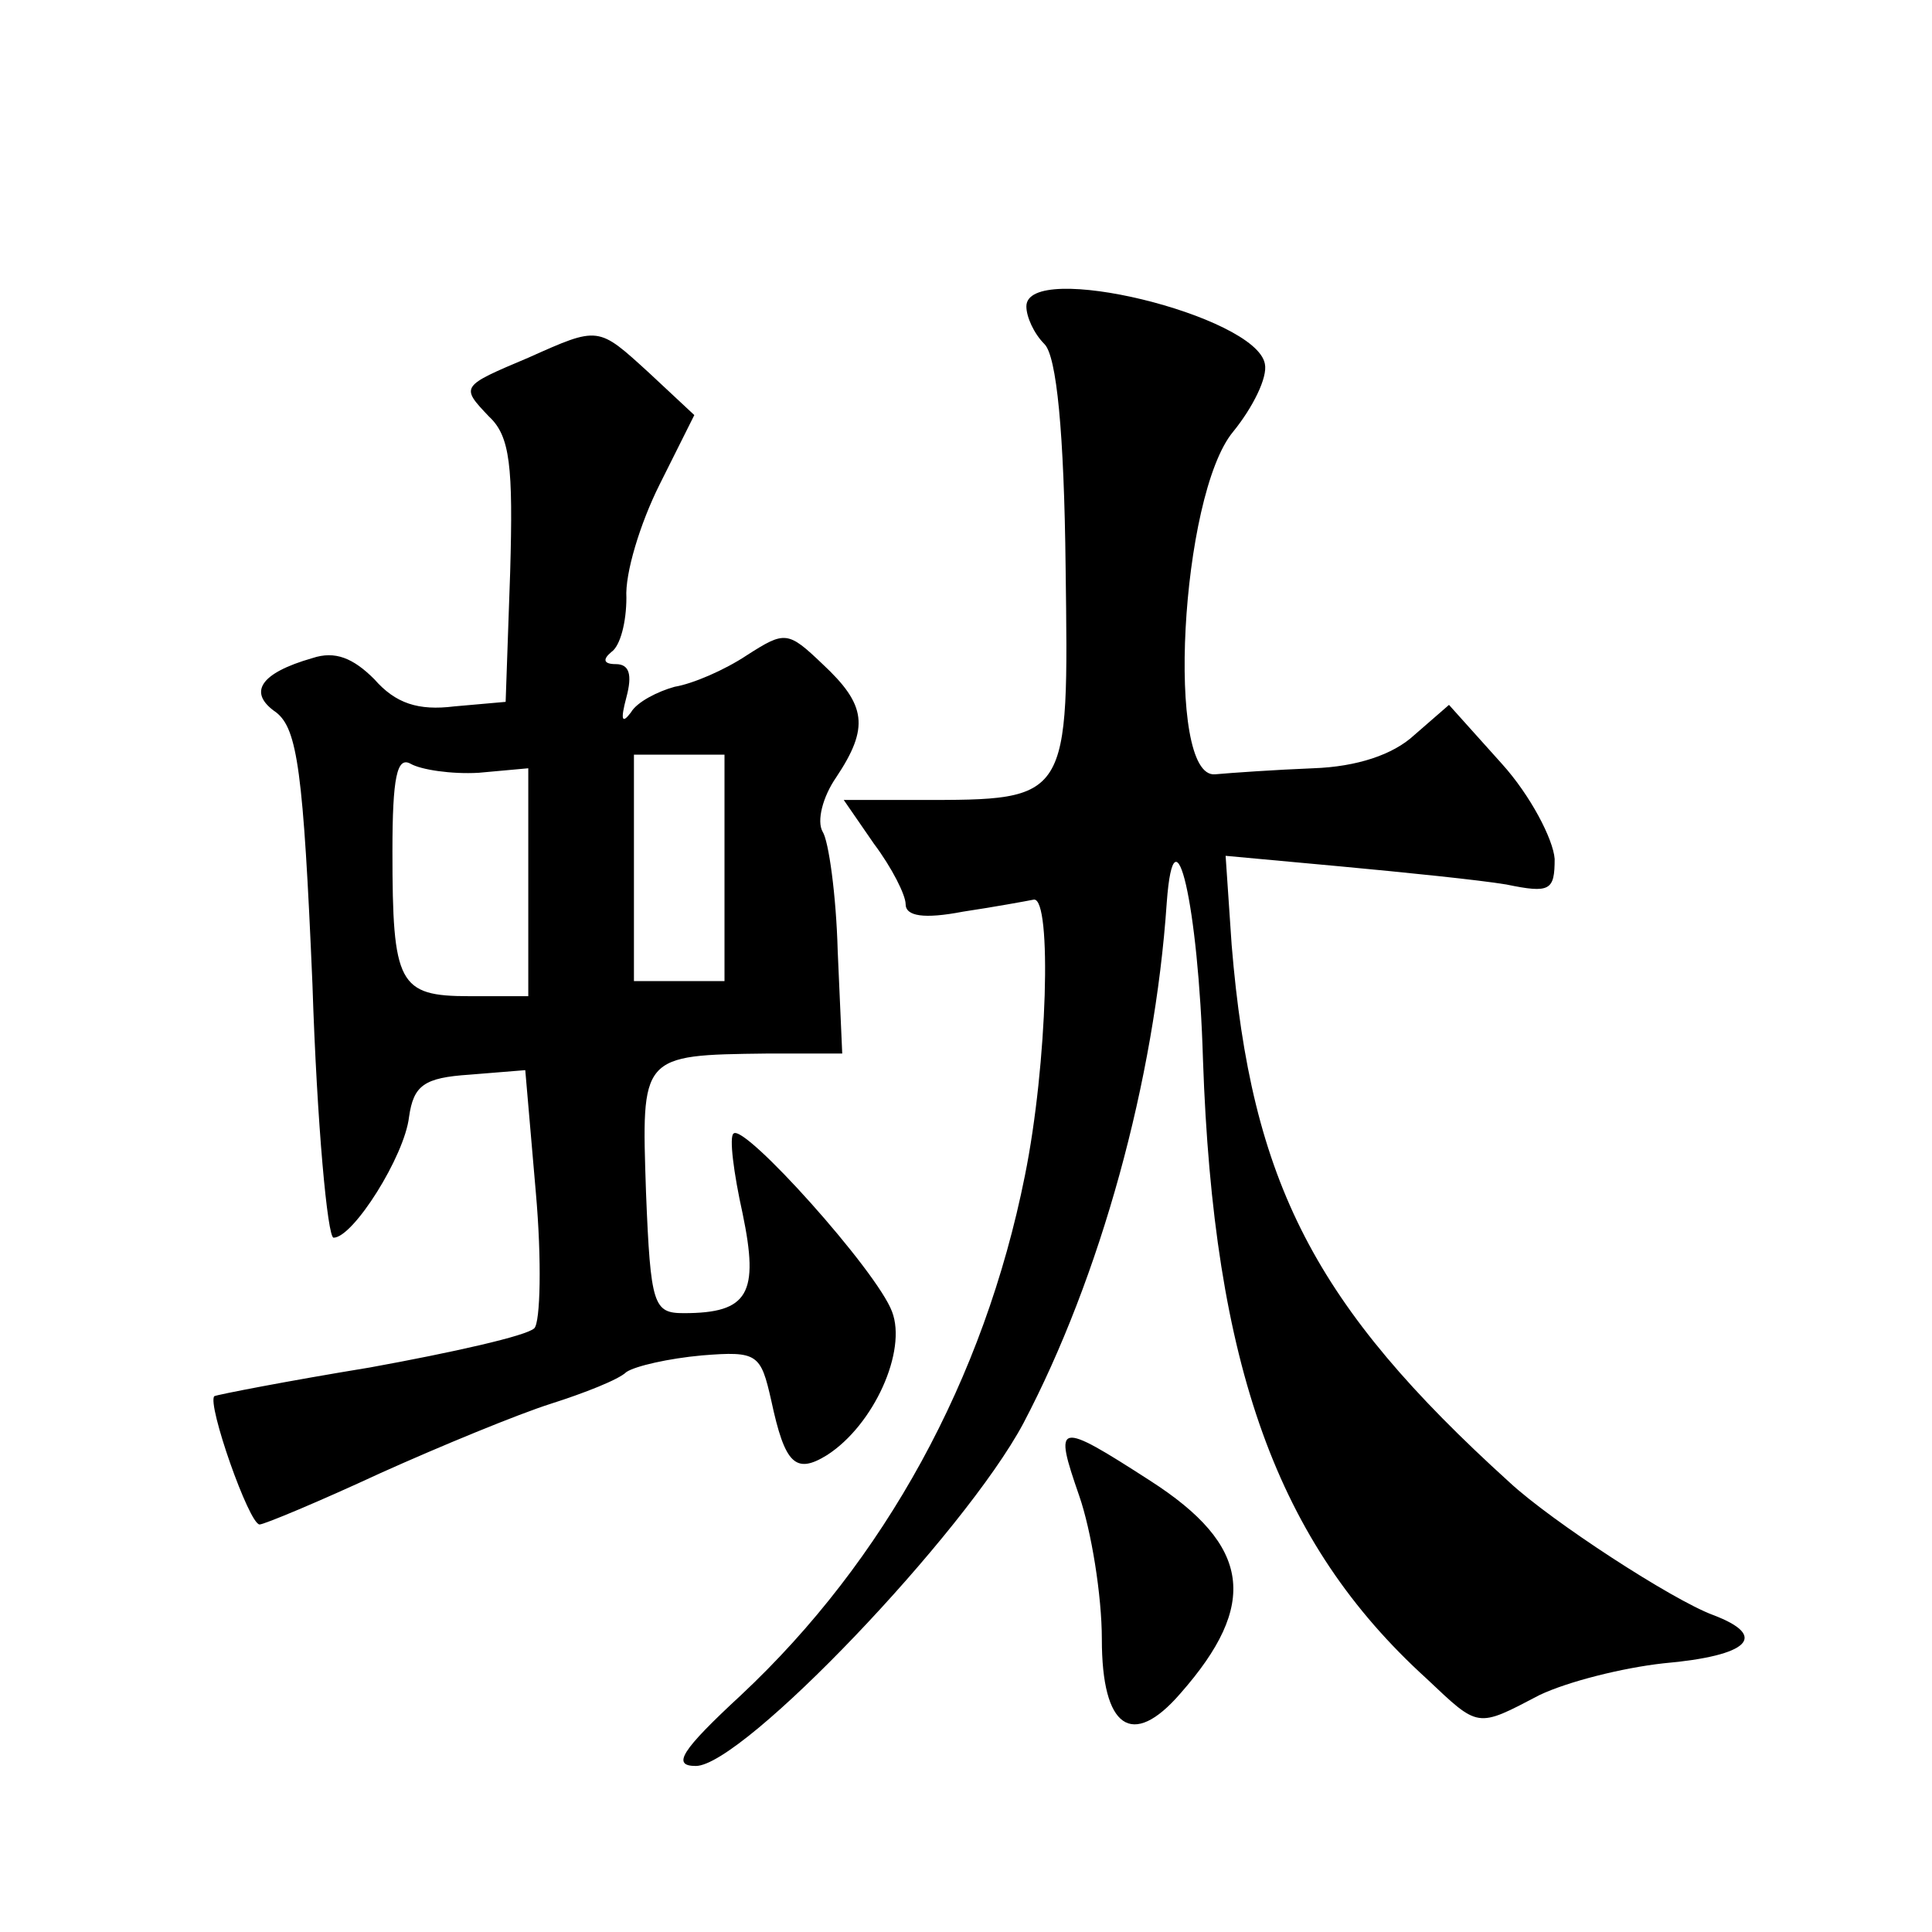
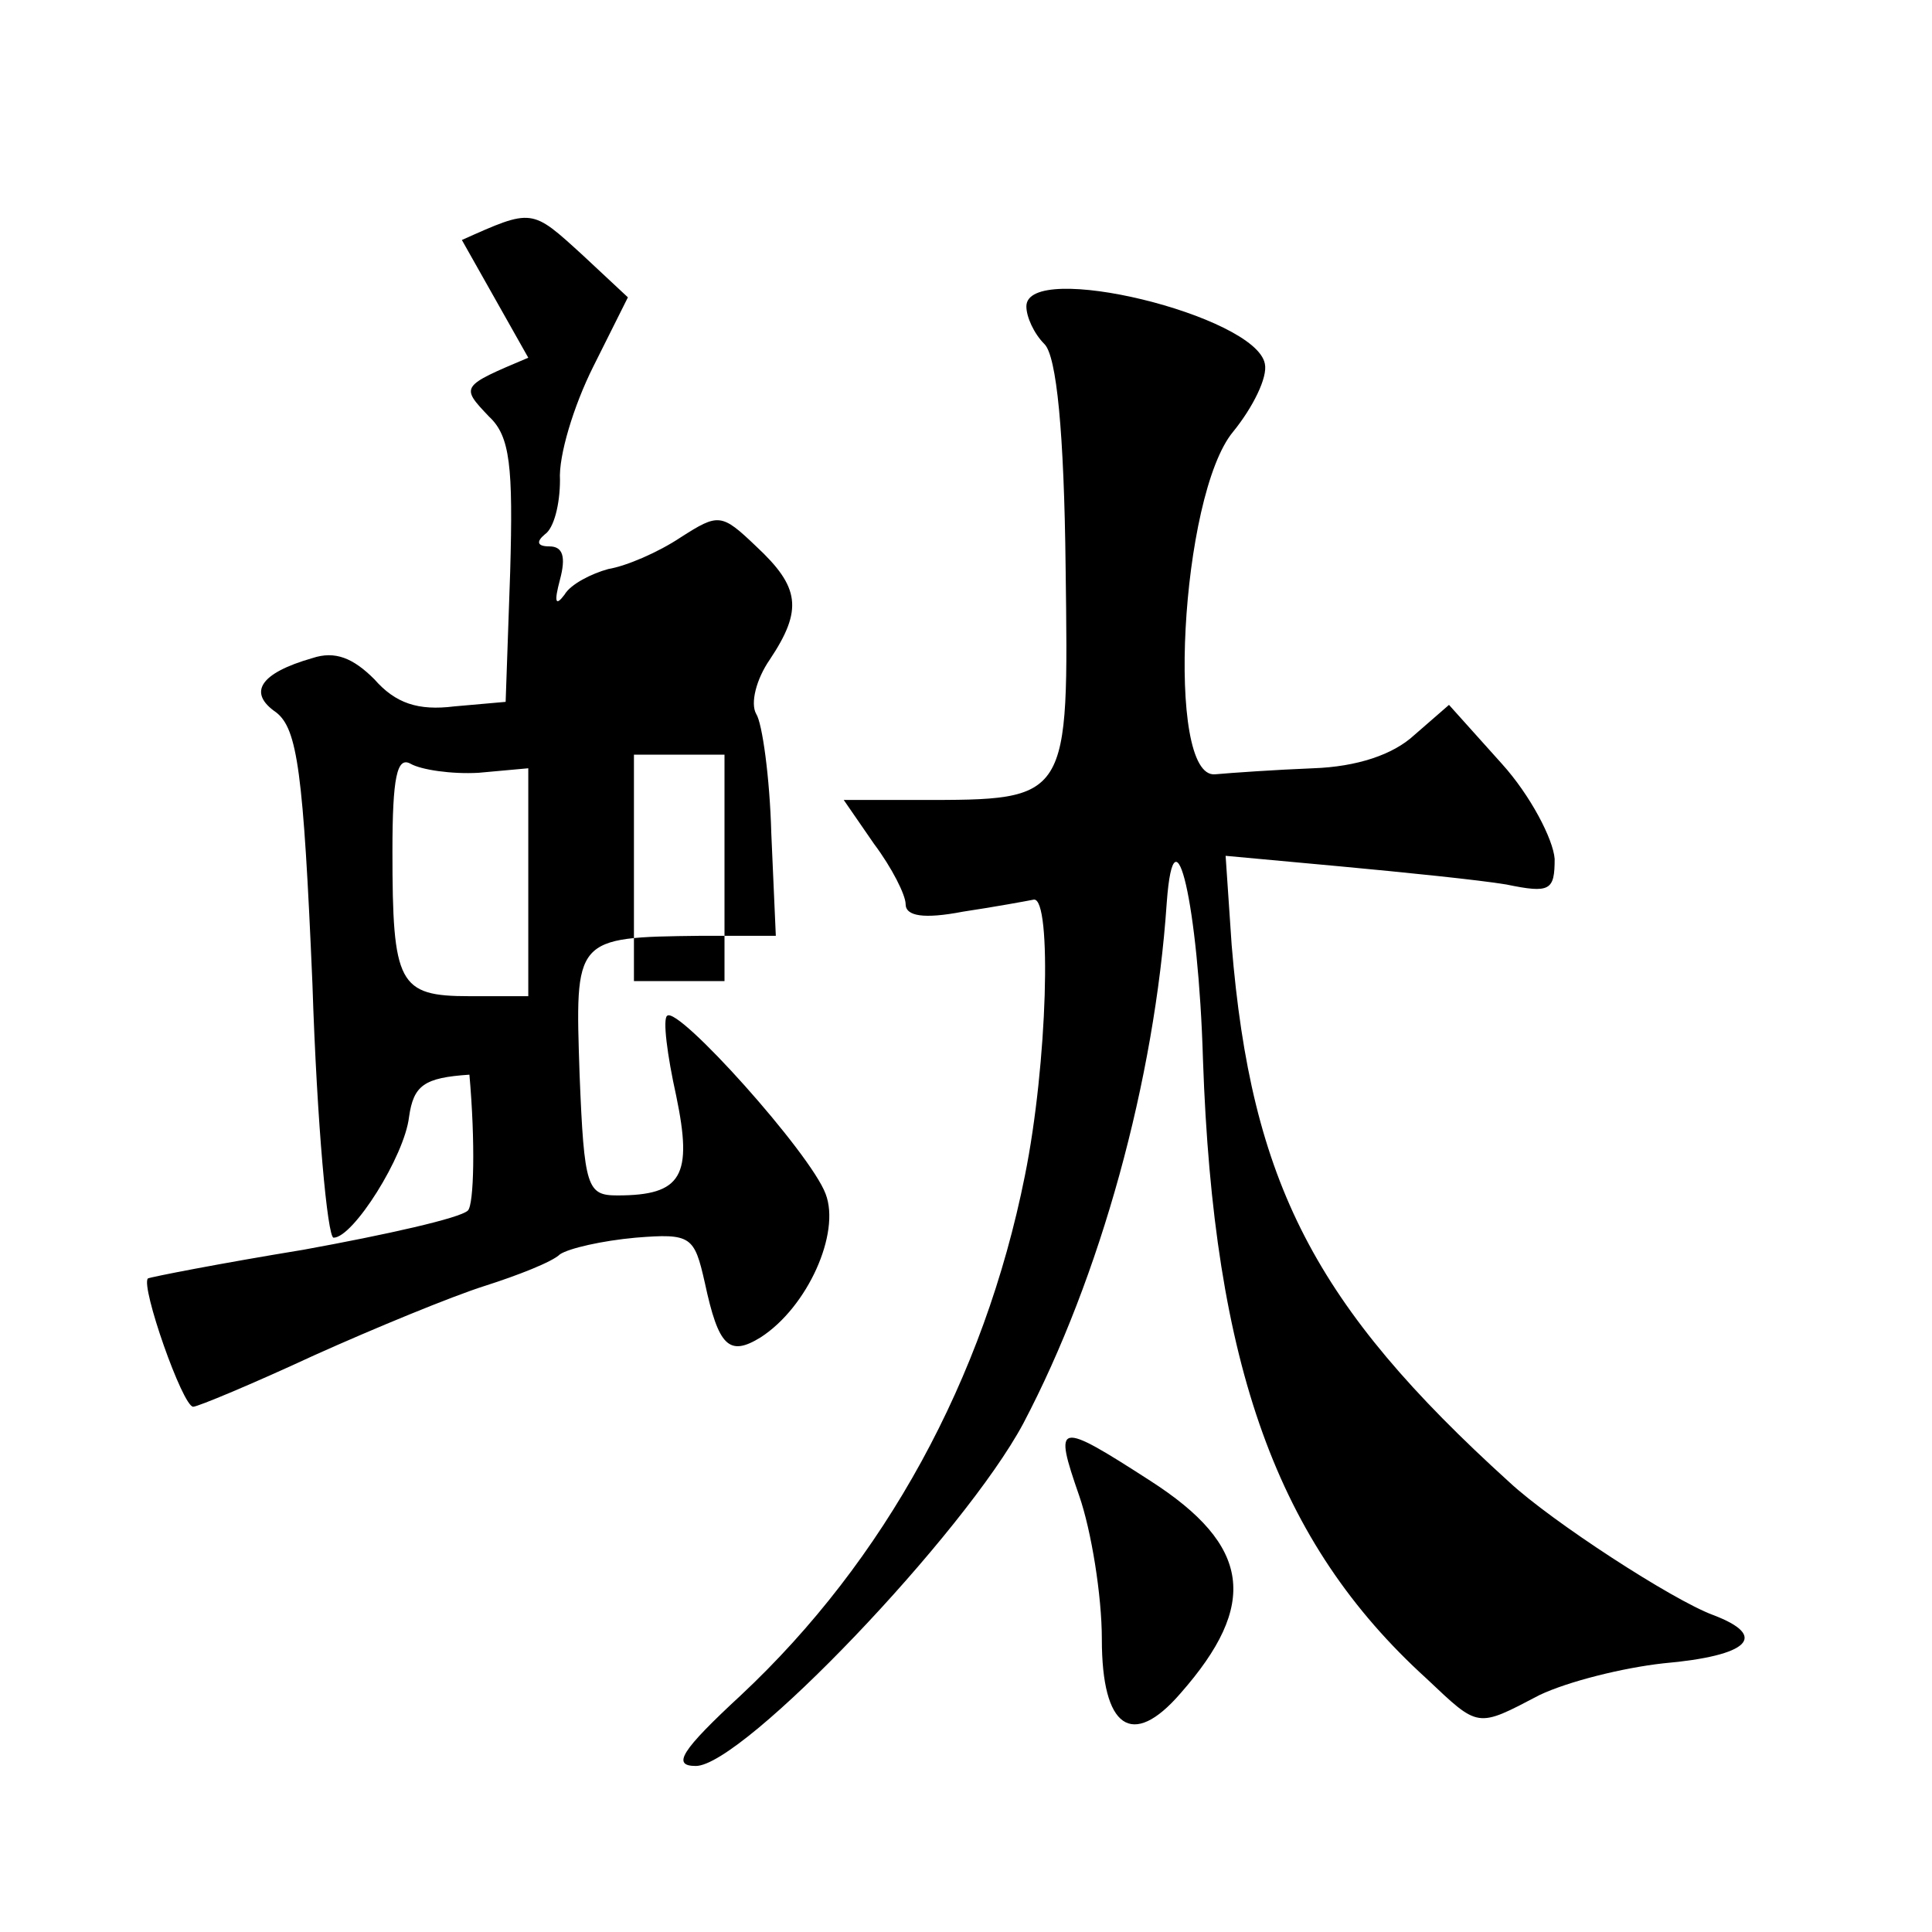
<svg xmlns="http://www.w3.org/2000/svg" version="1.0" width="128pt" height="128pt" viewBox="0 0 128 128" preserveAspectRatio="xMidYMid meet">
  <g transform="translate(0,128) scale(0.1,-0.1)" fill="#0" stroke="none">
-     <path d="M680 1077 c0 -7 5 -18 12 -25 8 -8 13 -58 14 -148 2 -155 3 -154 -97 -154 l-50 0 20 -29 c12 -16 21 -34 21 -40 0 -8 12 -10 38 -5 20 3 42 7 47 8 12 1 9 -109 -6 -183 -27 -135 -93 -255 -188 -344 -40 -37 -46 -47 -30 -47 31 0 178 154 217 227 51 97 87 227 95 345 5 68 21 -2 24 -104 7 -203 49 -320 148 -410 35 -33 33 -33 75 -11 19 9 55 18 82 21 57 5 70 18 33 32 -27 10 -107 62 -135 88 -129 117 -171 198 -184 356 l-4 59 76 -7 c43 -4 92 -9 110 -12 29 -6 32 -4 32 17 -1 13 -16 42 -35 63 l-35 39 -23 -20 c-14 -13 -38 -21 -67 -22 -25 -1 -54 -3 -65 -4 -33 -3 -23 185 12 227 13 16 23 36 21 45 -6 32 -158 69 -158 38z M350 1043 c-45 -19 -45 -19 -26 -39 14 -13 16 -33 14 -103 l-3 -86 -34 -3 c-24 -3 -39 2 -53 18 -14 14 -26 19 -41 14 -35 -10 -43 -23 -24 -36 14 -11 18 -39 24 -180 3 -93 10 -168 14 -168 13 0 47 54 50 80 3 21 10 26 40 28 l37 3 7 -81 c4 -45 3 -86 -1 -90 -5 -5 -54 -16 -109 -26 -55 -9 -101 -18 -103 -19 -5 -5 23 -85 30 -85 3 0 39 15 80 34 40 18 91 39 113 46 22 7 45 16 50 21 6 4 28 9 50 11 37 3 39 1 46 -30 9 -42 16 -49 37 -36 31 20 53 69 43 95 -10 27 -98 125 -105 118 -3 -2 0 -26 6 -53 11 -53 4 -66 -39 -66 -20 0 -22 5 -25 80 -3 91 -4 91 80 92 l50 0 -3 68 c-1 37 -6 73 -10 79 -4 7 0 23 9 36 22 33 20 48 -9 75 -23 22 -25 22 -50 6 -15 -10 -36 -19 -48 -21 -11 -3 -25 -10 -29 -17 -6 -8 -7 -5 -3 10 4 15 2 22 -7 22 -8 0 -9 3 -3 8 6 4 10 20 10 36 -1 16 9 49 22 75 l23 46 -30 28 c-34 31 -33 31 -80 10z m-33 -275 l33 3 0 -76 0 -75 -39 0 c-47 0 -51 8 -51 96 0 49 3 63 12 58 7 -4 27 -7 45 -6z m163 -63 l0 -75 -30 0 -30 0 0 75 0 75 30 0 30 0 0 -75z M715 289 c8 -23 15 -66 15 -95 0 -59 20 -73 52 -36 52 59 47 98 -20 141 -62 40 -64 39 -47 -10z" />
+     <path d="M680 1077 c0 -7 5 -18 12 -25 8 -8 13 -58 14 -148 2 -155 3 -154 -97 -154 l-50 0 20 -29 c12 -16 21 -34 21 -40 0 -8 12 -10 38 -5 20 3 42 7 47 8 12 1 9 -109 -6 -183 -27 -135 -93 -255 -188 -344 -40 -37 -46 -47 -30 -47 31 0 178 154 217 227 51 97 87 227 95 345 5 68 21 -2 24 -104 7 -203 49 -320 148 -410 35 -33 33 -33 75 -11 19 9 55 18 82 21 57 5 70 18 33 32 -27 10 -107 62 -135 88 -129 117 -171 198 -184 356 l-4 59 76 -7 c43 -4 92 -9 110 -12 29 -6 32 -4 32 17 -1 13 -16 42 -35 63 l-35 39 -23 -20 c-14 -13 -38 -21 -67 -22 -25 -1 -54 -3 -65 -4 -33 -3 -23 185 12 227 13 16 23 36 21 45 -6 32 -158 69 -158 38z M350 1043 c-45 -19 -45 -19 -26 -39 14 -13 16 -33 14 -103 l-3 -86 -34 -3 c-24 -3 -39 2 -53 18 -14 14 -26 19 -41 14 -35 -10 -43 -23 -24 -36 14 -11 18 -39 24 -180 3 -93 10 -168 14 -168 13 0 47 54 50 80 3 21 10 26 40 28 c4 -45 3 -86 -1 -90 -5 -5 -54 -16 -109 -26 -55 -9 -101 -18 -103 -19 -5 -5 23 -85 30 -85 3 0 39 15 80 34 40 18 91 39 113 46 22 7 45 16 50 21 6 4 28 9 50 11 37 3 39 1 46 -30 9 -42 16 -49 37 -36 31 20 53 69 43 95 -10 27 -98 125 -105 118 -3 -2 0 -26 6 -53 11 -53 4 -66 -39 -66 -20 0 -22 5 -25 80 -3 91 -4 91 80 92 l50 0 -3 68 c-1 37 -6 73 -10 79 -4 7 0 23 9 36 22 33 20 48 -9 75 -23 22 -25 22 -50 6 -15 -10 -36 -19 -48 -21 -11 -3 -25 -10 -29 -17 -6 -8 -7 -5 -3 10 4 15 2 22 -7 22 -8 0 -9 3 -3 8 6 4 10 20 10 36 -1 16 9 49 22 75 l23 46 -30 28 c-34 31 -33 31 -80 10z m-33 -275 l33 3 0 -76 0 -75 -39 0 c-47 0 -51 8 -51 96 0 49 3 63 12 58 7 -4 27 -7 45 -6z m163 -63 l0 -75 -30 0 -30 0 0 75 0 75 30 0 30 0 0 -75z M715 289 c8 -23 15 -66 15 -95 0 -59 20 -73 52 -36 52 59 47 98 -20 141 -62 40 -64 39 -47 -10z" />
  </g>
</svg>